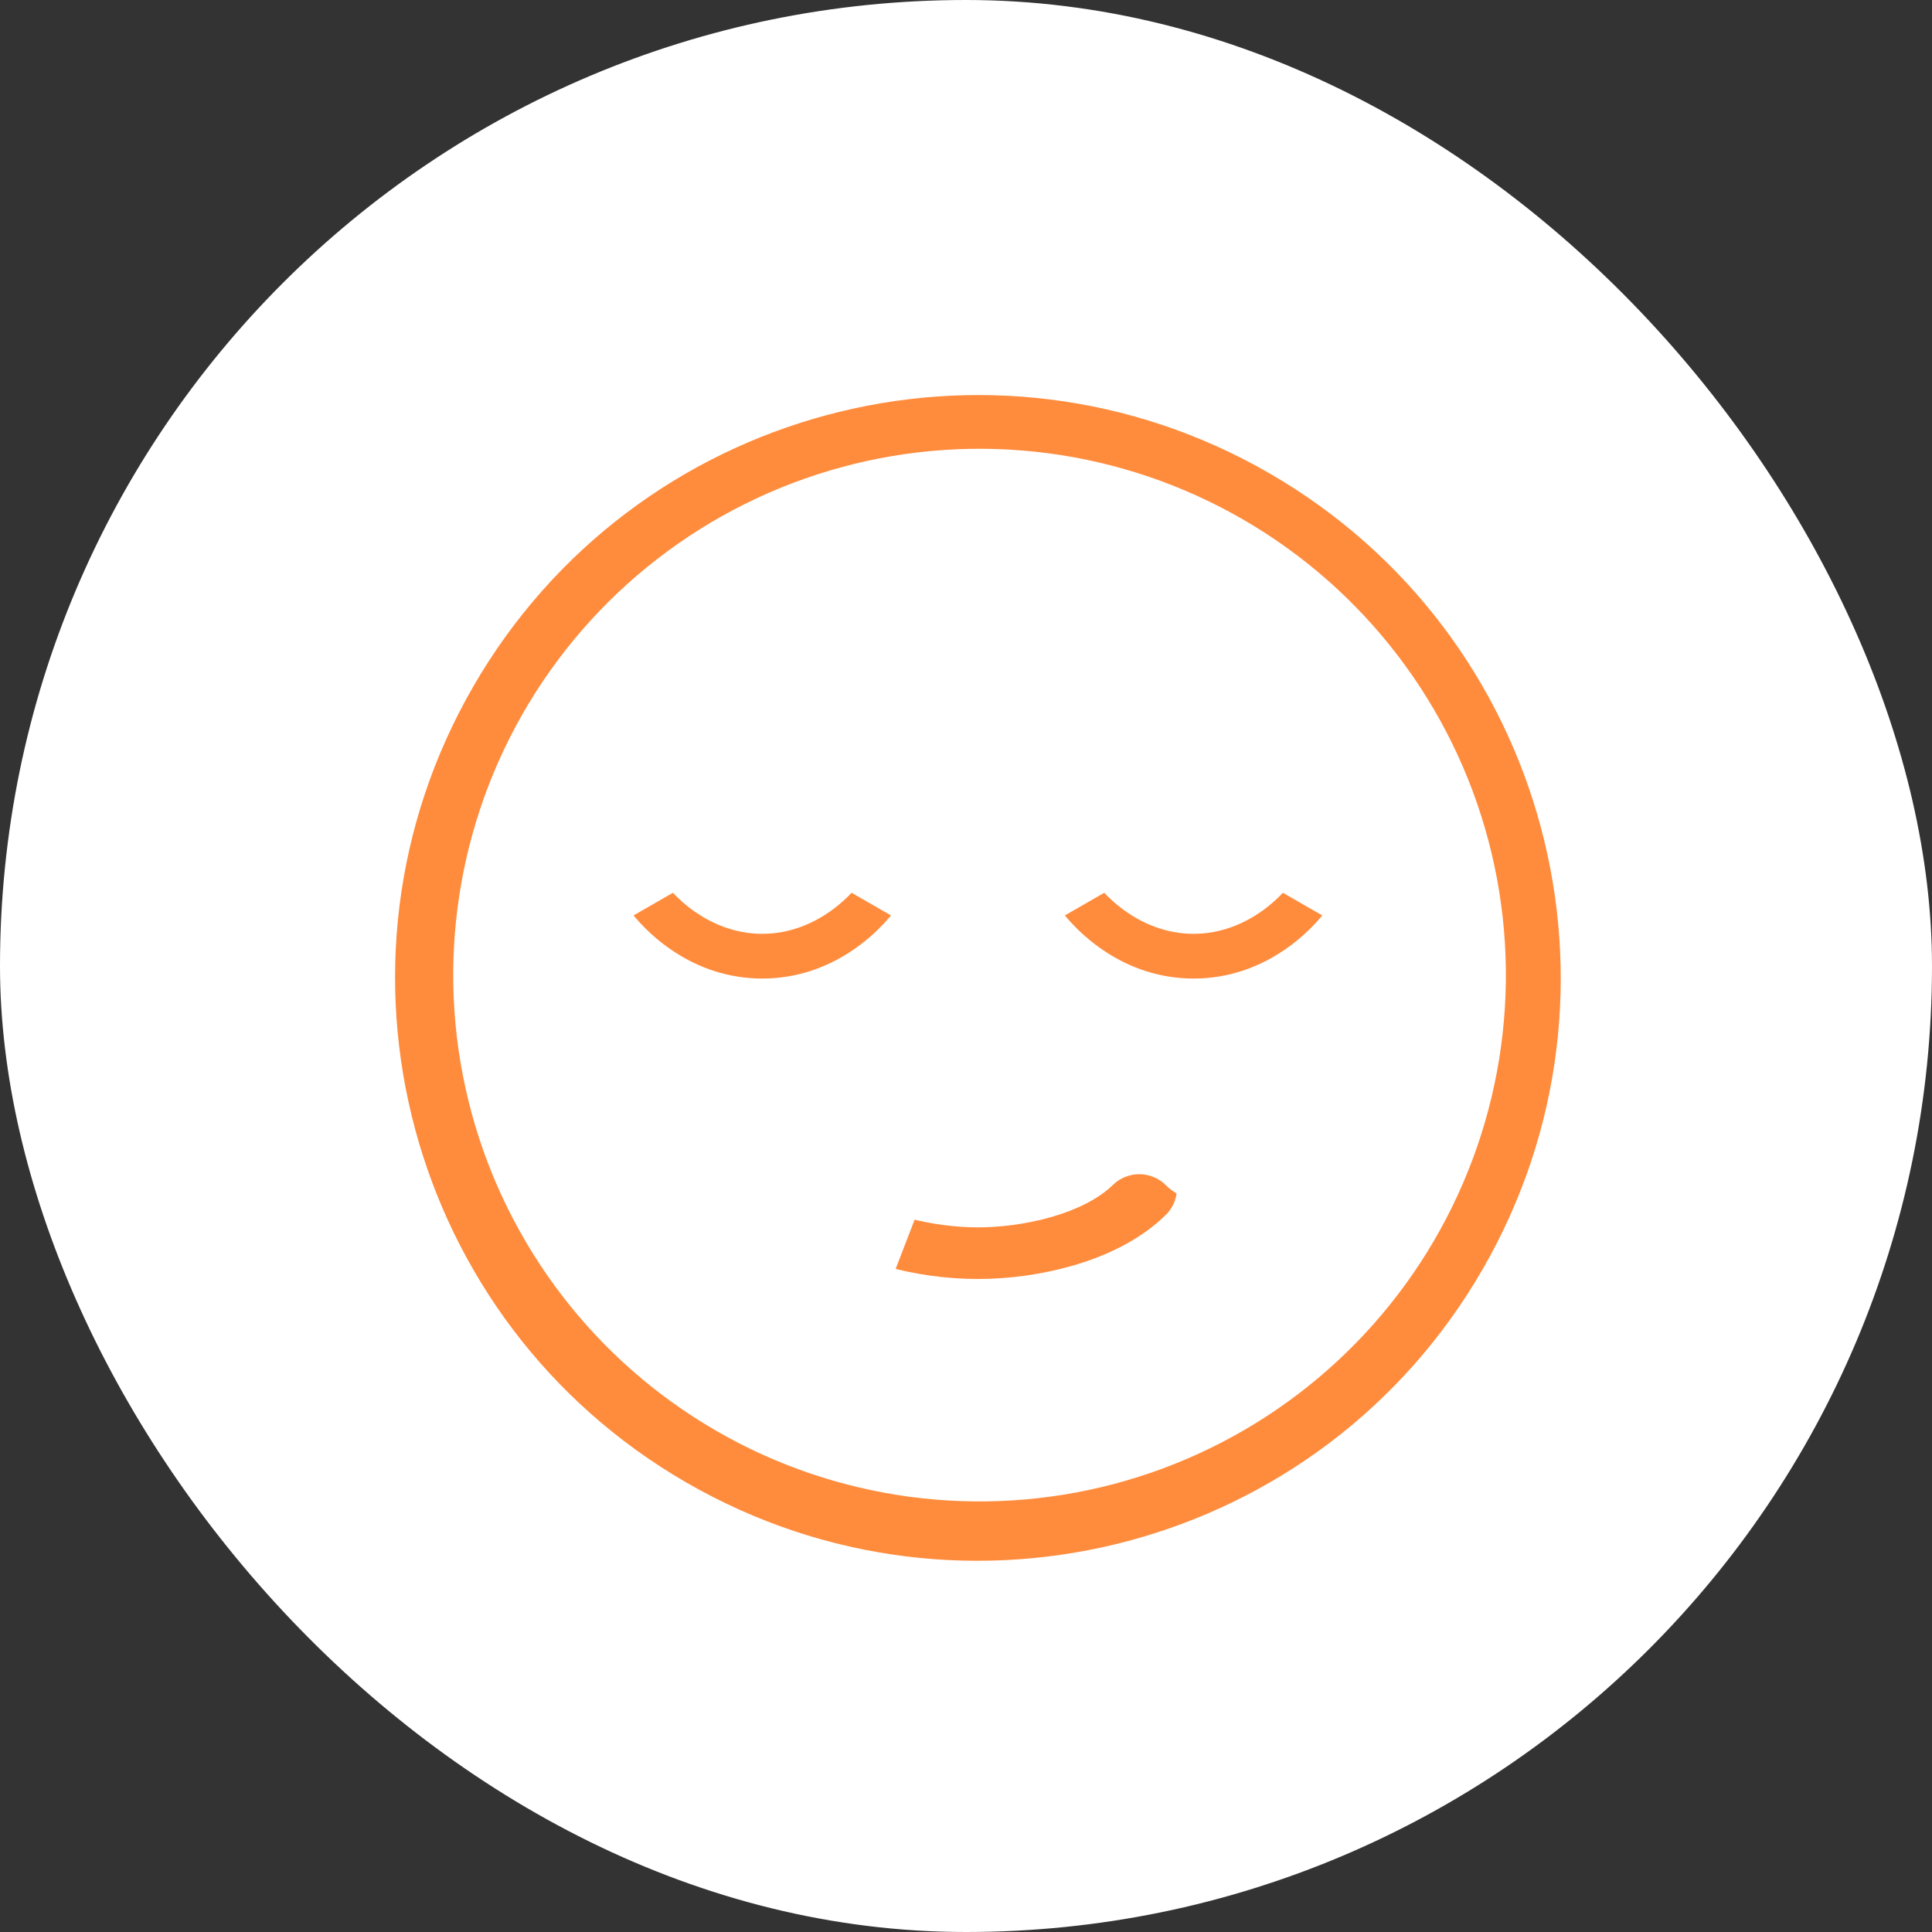
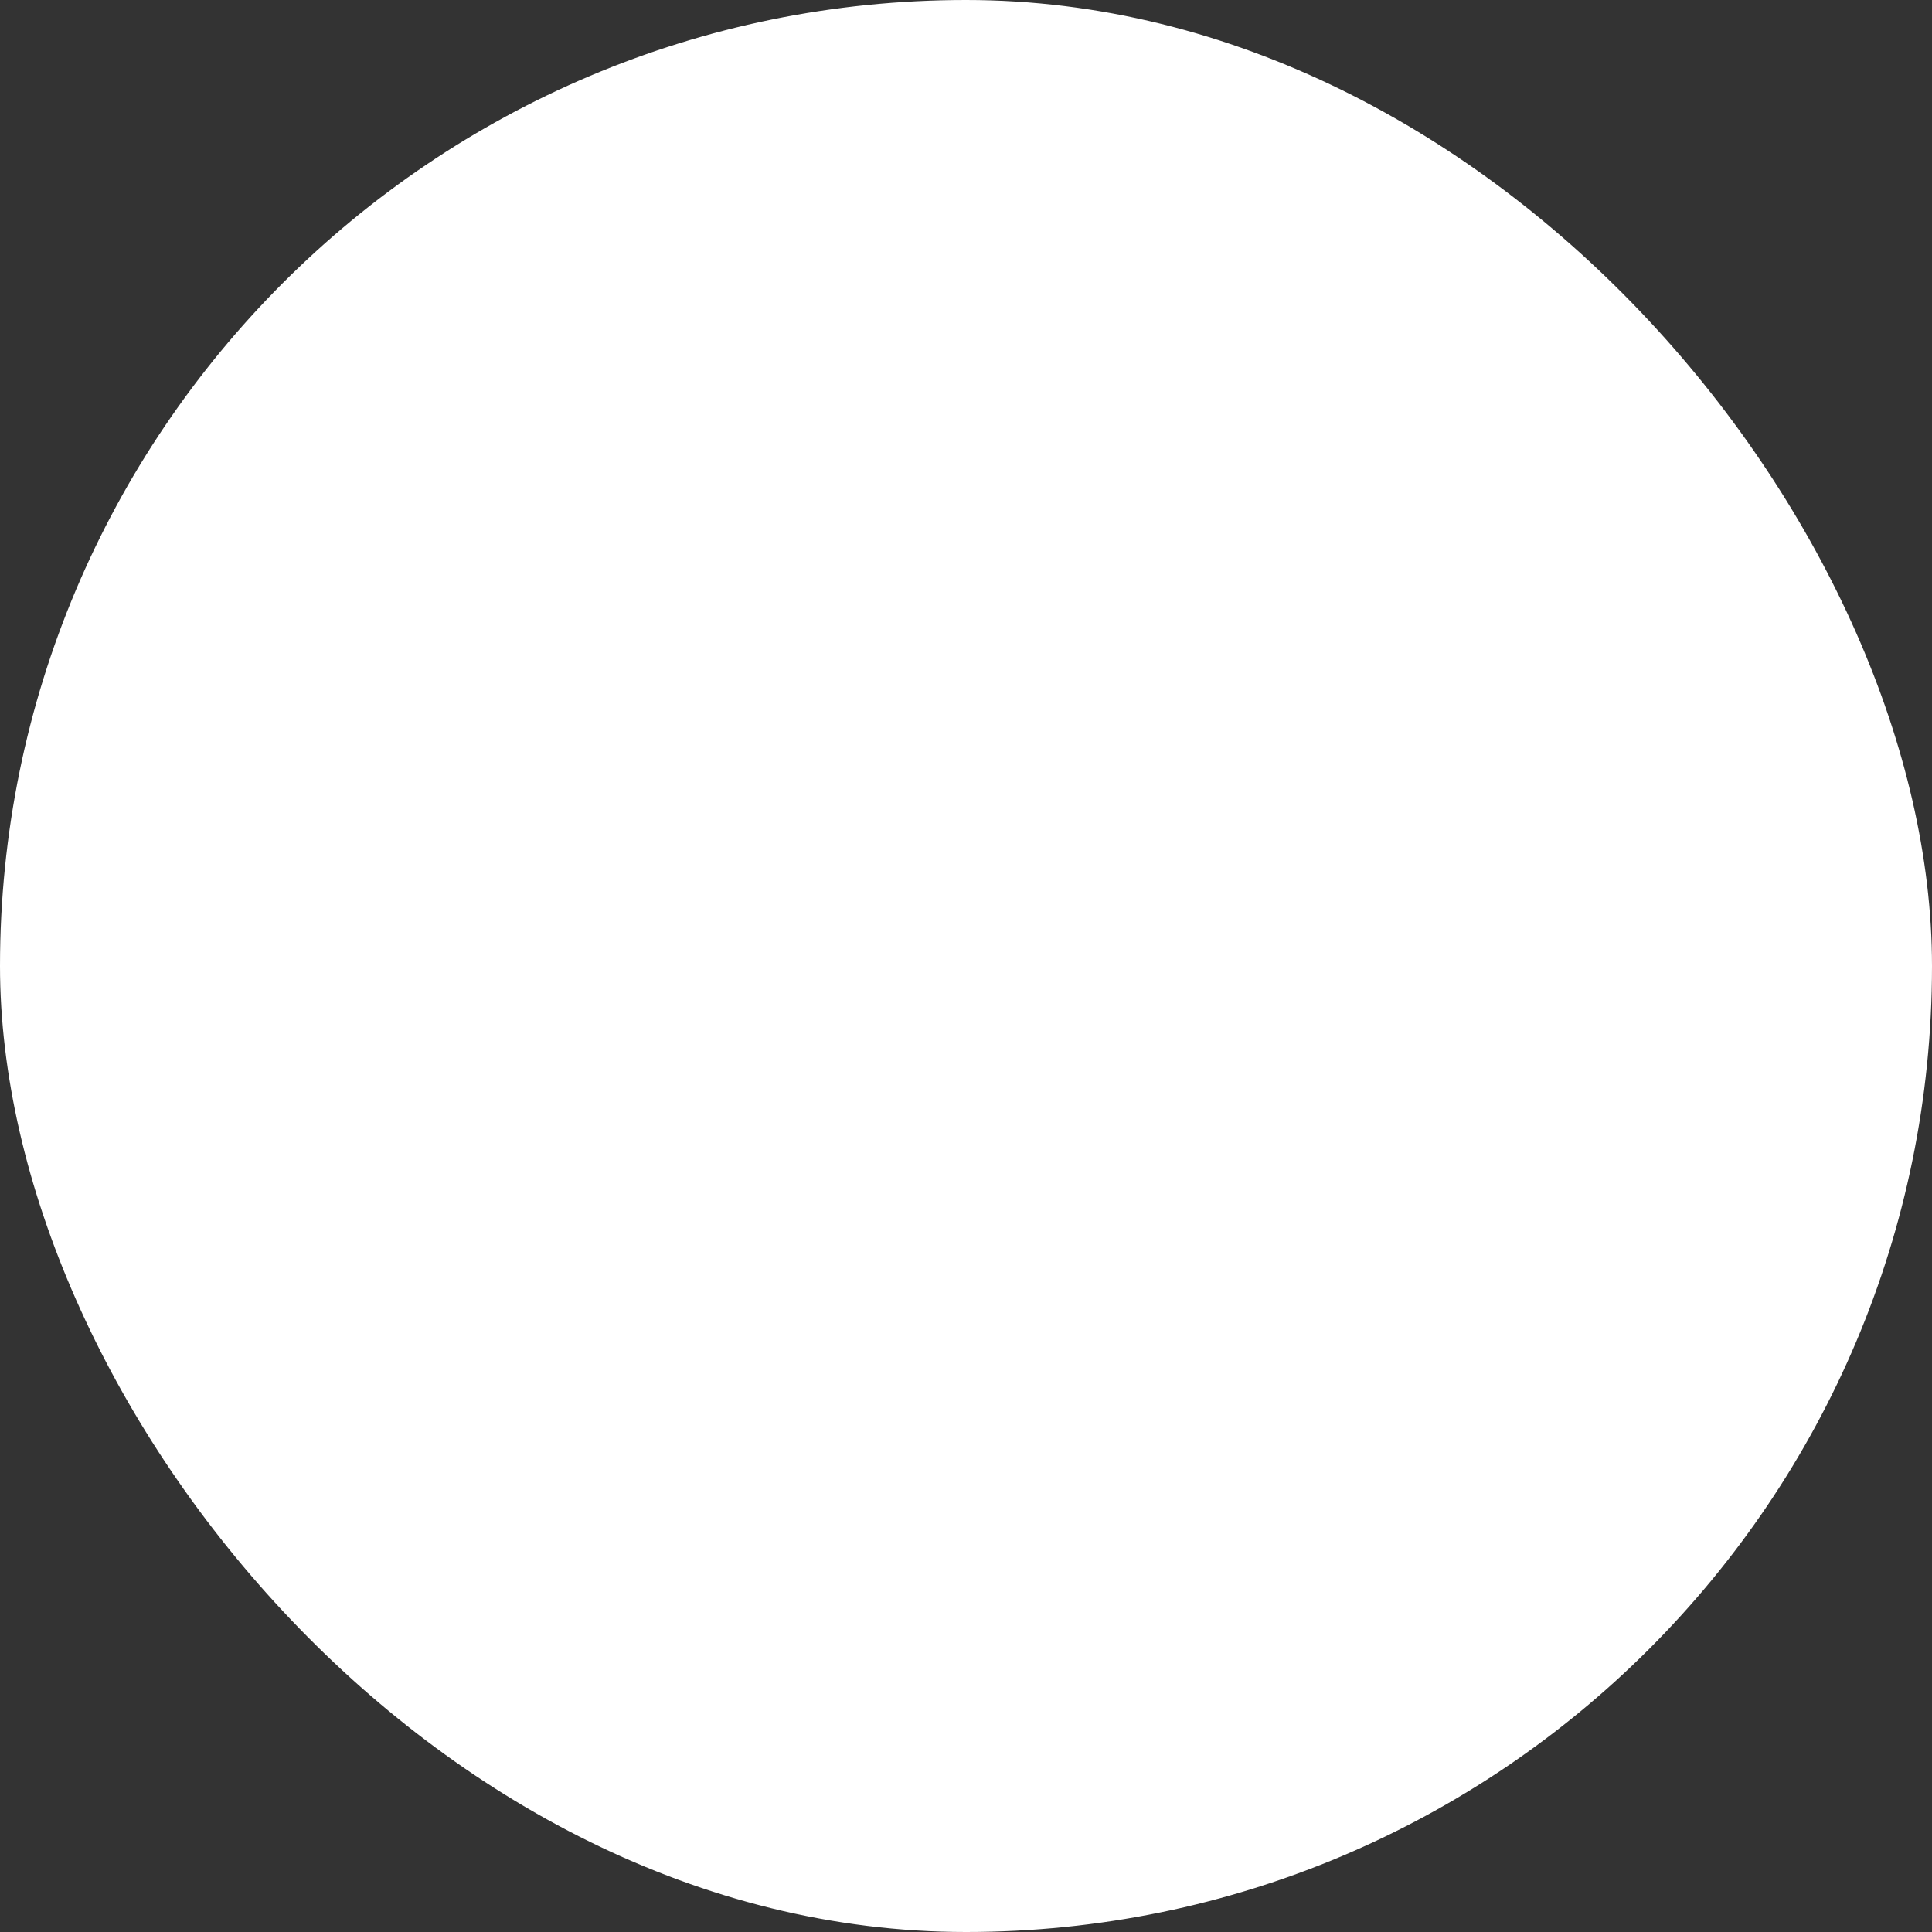
<svg xmlns="http://www.w3.org/2000/svg" width="81" height="81" viewBox="0 0 81 81" fill="none">
  <rect x="0" y="0" width="81" height="81" fill="#333333" stroke="none" />
  <rect width="81" height="81" rx="40.5" fill="white" />
-   <path d="M53.567 19.235L53.567 19.235C65.588 26.174 69.702 41.545 62.765 53.567C55.829 65.588 40.455 69.705 28.433 62.766C16.412 55.826 12.295 40.455 19.235 28.433C26.174 16.412 41.545 12.293 53.567 19.235ZM27.977 23.995C25.75 25.721 23.887 27.871 22.494 30.321C19.706 35.226 18.97 41.035 20.448 46.48C21.927 51.925 25.499 56.564 30.385 59.385C35.271 62.207 41.075 62.981 46.53 61.538C51.985 60.096 56.648 56.555 59.501 51.688C60.926 49.257 61.857 46.568 62.238 43.776C62.62 40.984 62.446 38.144 61.725 35.42C61.005 32.696 59.753 30.141 58.042 27.903C56.33 25.664 54.193 23.787 51.752 22.378C49.312 20.969 46.617 20.056 43.823 19.693C41.028 19.33 38.19 19.523 35.47 20.261C32.751 21 30.204 22.268 27.977 23.995Z" fill="#FF8C3D" stroke="white" stroke-width="1.4" />
-   <path d="M32.709 49.28L32.709 49.28C32.469 49.519 32.228 49.63 32.098 49.681C32.097 49.7 32.096 49.724 32.096 49.752C32.095 50.304 32.313 50.834 32.703 51.226L32.709 49.28ZM32.709 49.28C32.903 49.087 33.133 48.933 33.386 48.829M32.709 49.28L33.386 48.829M33.386 48.829C33.639 48.725 33.911 48.671 34.184 48.672M33.386 48.829L34.184 48.672M34.184 48.672C34.458 48.673 34.729 48.727 34.982 48.833M34.184 48.672L34.982 48.833M34.982 48.833C35.235 48.938 35.464 49.092 35.657 49.286M34.982 48.833L35.657 49.286M35.657 49.286C36.168 49.8 36.99 50.235 38.04 50.538M35.657 49.286L38.04 50.538M38.04 50.538C39.067 50.836 40.15 50.958 41 50.958C41.85 50.958 42.933 50.836 43.96 50.538C45.004 50.236 45.826 49.803 46.339 49.293C46.732 48.924 47.253 48.722 47.791 48.73C48.333 48.737 48.85 48.954 49.233 49.336C49.472 49.574 49.709 49.677 49.845 49.726C49.846 49.74 49.846 49.756 49.847 49.775C49.856 50.313 49.657 50.834 49.291 51.229C48.098 52.427 46.539 53.132 45.117 53.542C43.778 53.925 42.393 54.12 41 54.122C39.608 54.12 38.222 53.925 36.883 53.542L38.04 50.538ZM36.883 53.542C35.459 53.131 33.897 52.425 32.703 51.226L36.883 53.542ZM28.322 36.791C28.58 37.116 28.943 37.478 29.392 37.796C30.052 38.261 30.928 38.651 31.958 38.651C32.989 38.651 33.865 38.261 34.524 37.796C34.974 37.478 35.337 37.116 35.595 36.791L38.101 38.232C37.179 39.543 35.062 41.526 31.958 41.526C28.855 41.526 26.738 39.543 25.816 38.232L28.322 36.791ZM46.405 36.791C46.663 37.116 47.027 37.478 47.476 37.796C48.135 38.261 49.011 38.651 50.042 38.651C51.072 38.651 51.948 38.261 52.608 37.796C53.057 37.478 53.42 37.116 53.678 36.791L56.184 38.232C55.263 39.543 53.145 41.526 50.042 41.526C46.938 41.526 44.821 39.543 43.9 38.232L46.405 36.791Z" fill="#FF8C3D" stroke="white" />
</svg>